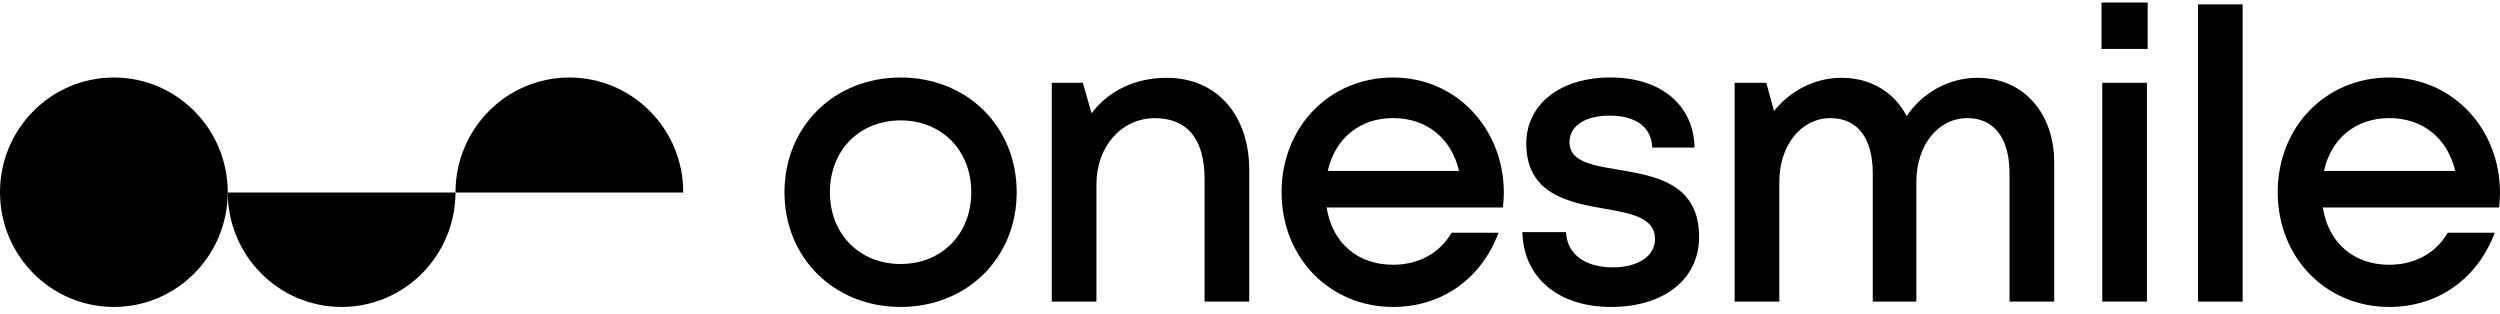
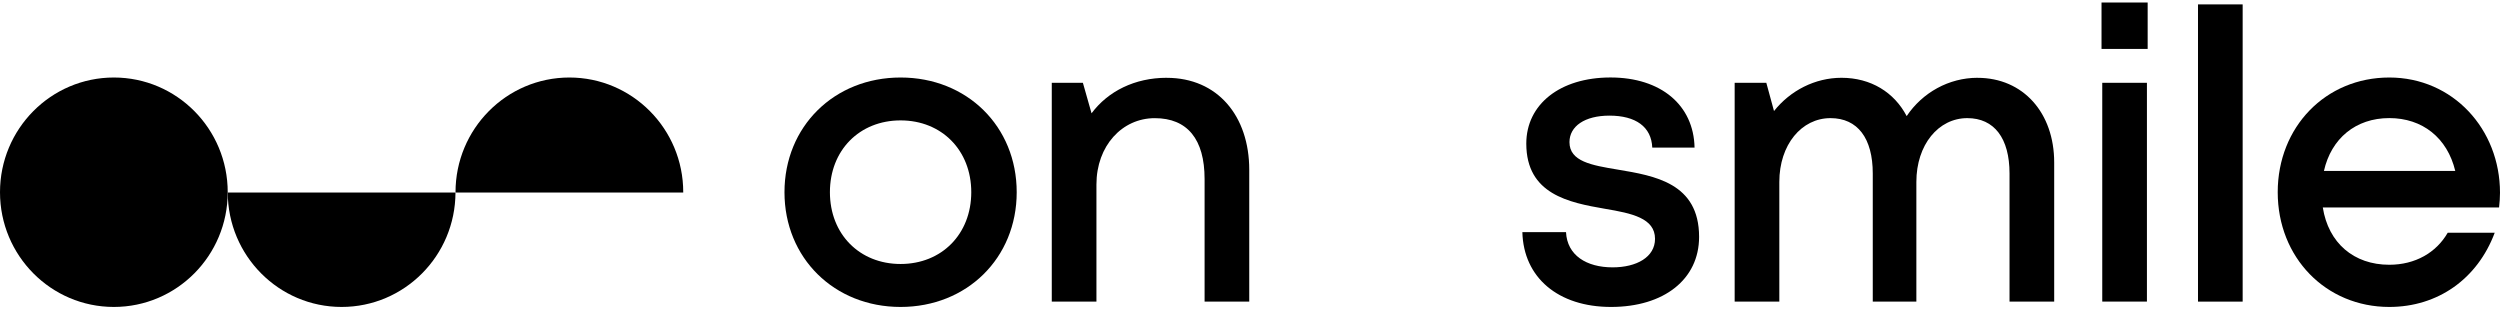
<svg xmlns="http://www.w3.org/2000/svg" width="207" height="26" viewBox="0 0 207 26" fill="none">
  <path d="M9.428 25.415C14.634 25.415 18.855 21.162 18.855 15.917C18.855 10.671 14.634 6.418 9.428 6.418C4.221 6.418 0 10.671 0 15.917C0 21.162 4.221 25.415 9.428 25.415Z" fill="black" />
  <path d="M18.858 15.939C18.871 21.174 23.087 25.415 28.286 25.415C33.486 25.415 37.701 21.174 37.714 15.939H18.858Z" fill="black" />
  <path d="M56.572 15.939C56.572 15.939 56.572 15.923 56.572 15.917C56.572 10.669 52.35 6.418 47.144 6.418C41.938 6.418 37.717 10.672 37.717 15.917C37.717 15.923 37.717 15.933 37.717 15.939H56.572Z" fill="black" />
  <path d="M74.569 25.415C69.071 25.415 64.955 21.359 64.955 15.916C64.955 10.474 69.071 6.418 74.569 6.418C80.067 6.418 84.183 10.464 84.183 15.916C84.183 21.368 80.058 25.415 74.569 25.415ZM80.421 15.913C80.421 12.447 77.974 9.969 74.569 9.969C71.164 9.969 68.717 12.444 68.717 15.913C68.717 19.383 71.164 21.858 74.569 21.858C77.974 21.858 80.421 19.383 80.421 15.913Z" fill="black" />
  <path d="M96.608 6.444C100.814 6.444 103.438 9.603 103.438 14.063V24.971H99.74V14.822C99.74 11.53 98.319 9.784 95.615 9.784C92.91 9.784 90.785 12.074 90.785 15.275V24.974H87.087V6.856H89.663L90.38 9.382C91.74 7.555 93.962 6.441 96.602 6.441L96.608 6.444Z" fill="black" />
-   <path d="M124.518 15.959C124.518 16.367 124.486 16.775 124.441 17.18H109.846C110.309 20.115 112.406 21.922 115.351 21.922C117.499 21.922 119.238 20.921 120.19 19.269H124.081C122.65 23.095 119.367 25.415 115.351 25.415C110.094 25.415 106.113 21.326 106.113 15.916C106.113 10.507 110.084 6.418 115.351 6.418C120.618 6.418 124.518 10.688 124.518 15.962V15.959ZM115.351 9.778C112.57 9.778 110.544 11.469 109.939 14.154H120.814C120.152 11.404 118.09 9.778 115.351 9.778Z" fill="black" />
  <path d="M129.666 19.221C129.759 21.139 131.358 22.137 133.525 22.137C135.512 22.137 137.036 21.288 137.036 19.775C137.036 18.058 135.107 17.663 132.904 17.29C129.907 16.772 126.377 16.088 126.377 11.89C126.377 8.641 129.165 6.415 133.348 6.415C137.531 6.415 140.239 8.706 140.309 12.22H136.808C136.737 10.497 135.435 9.574 133.261 9.574C131.219 9.574 129.952 10.452 129.952 11.77C129.952 13.37 131.788 13.685 133.956 14.044C136.994 14.556 140.685 15.146 140.685 19.613C140.685 23.131 137.772 25.415 133.393 25.415C129.013 25.415 126.145 22.979 126.052 19.221H129.666Z" fill="black" />
  <path d="M163.737 6.444C167.528 6.444 170.087 9.35 170.087 13.451V24.971H166.389V14.365C166.389 11.449 165.129 9.781 162.891 9.781C160.508 9.781 158.675 11.977 158.675 15.064V24.971H155.065V14.365C155.065 11.449 153.814 9.781 151.563 9.781C149.171 9.781 147.328 11.977 147.328 15.064V24.971H143.63V6.856H146.251L146.888 9.194C148.238 7.494 150.29 6.441 152.476 6.441C154.913 6.441 156.846 7.649 157.872 9.612C159.18 7.665 161.367 6.441 163.74 6.441L163.737 6.444Z" fill="black" />
  <path d="M174.006 0.208H177.826V4.051H174.006V0.208ZM174.067 6.856H177.765V24.971H174.067V6.856Z" fill="black" />
  <path d="M181.994 0.364H185.692V24.974H181.994V0.364Z" fill="black" />
  <path d="M207 15.959C207 16.367 206.968 16.775 206.923 17.18H192.328C192.791 20.115 194.888 21.922 197.833 21.922C199.981 21.922 201.72 20.921 202.672 19.269H206.563C205.132 23.095 201.849 25.415 197.833 25.415C192.576 25.415 188.595 21.326 188.595 15.916C188.595 10.507 192.566 6.418 197.833 6.418C203.1 6.418 207 10.688 207 15.962V15.959ZM197.833 9.778C195.051 9.778 193.026 11.469 192.421 14.154H203.296C202.633 11.404 200.572 9.778 197.833 9.778Z" fill="black" />
</svg>